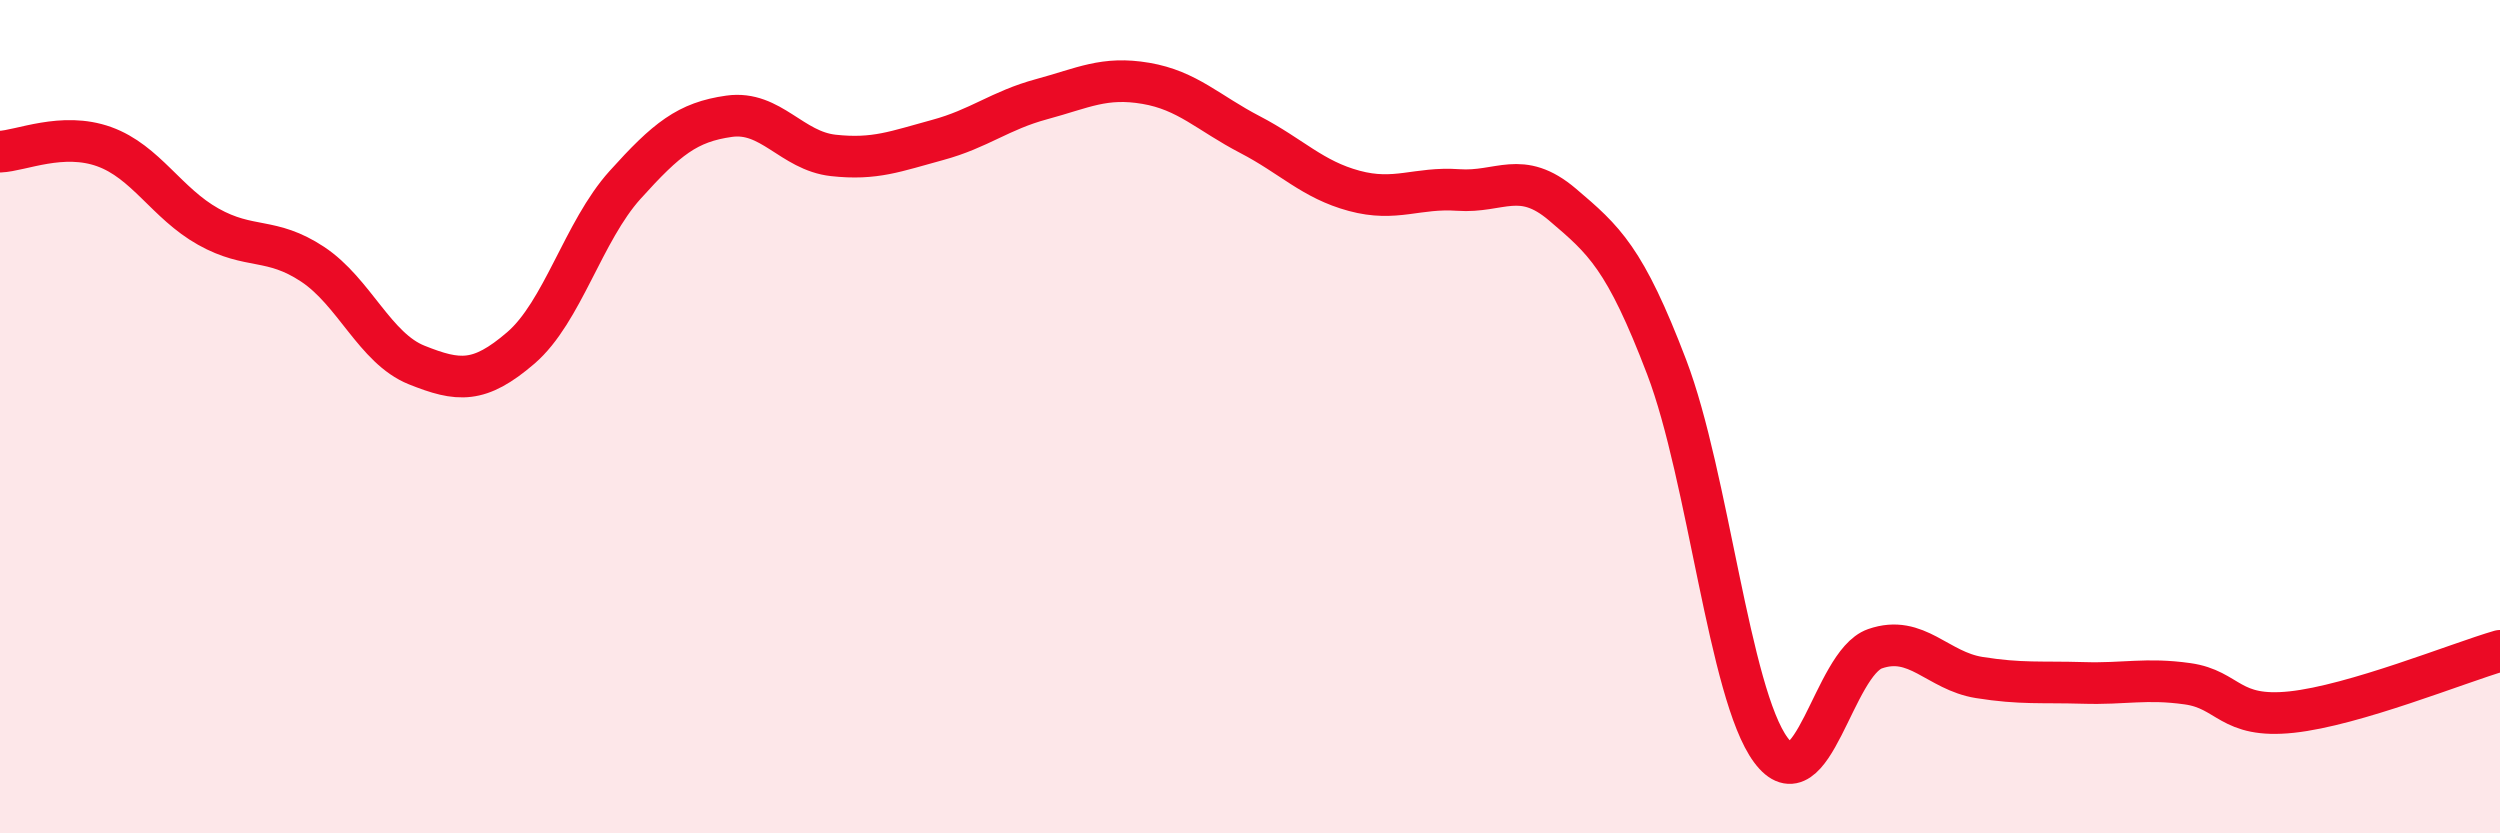
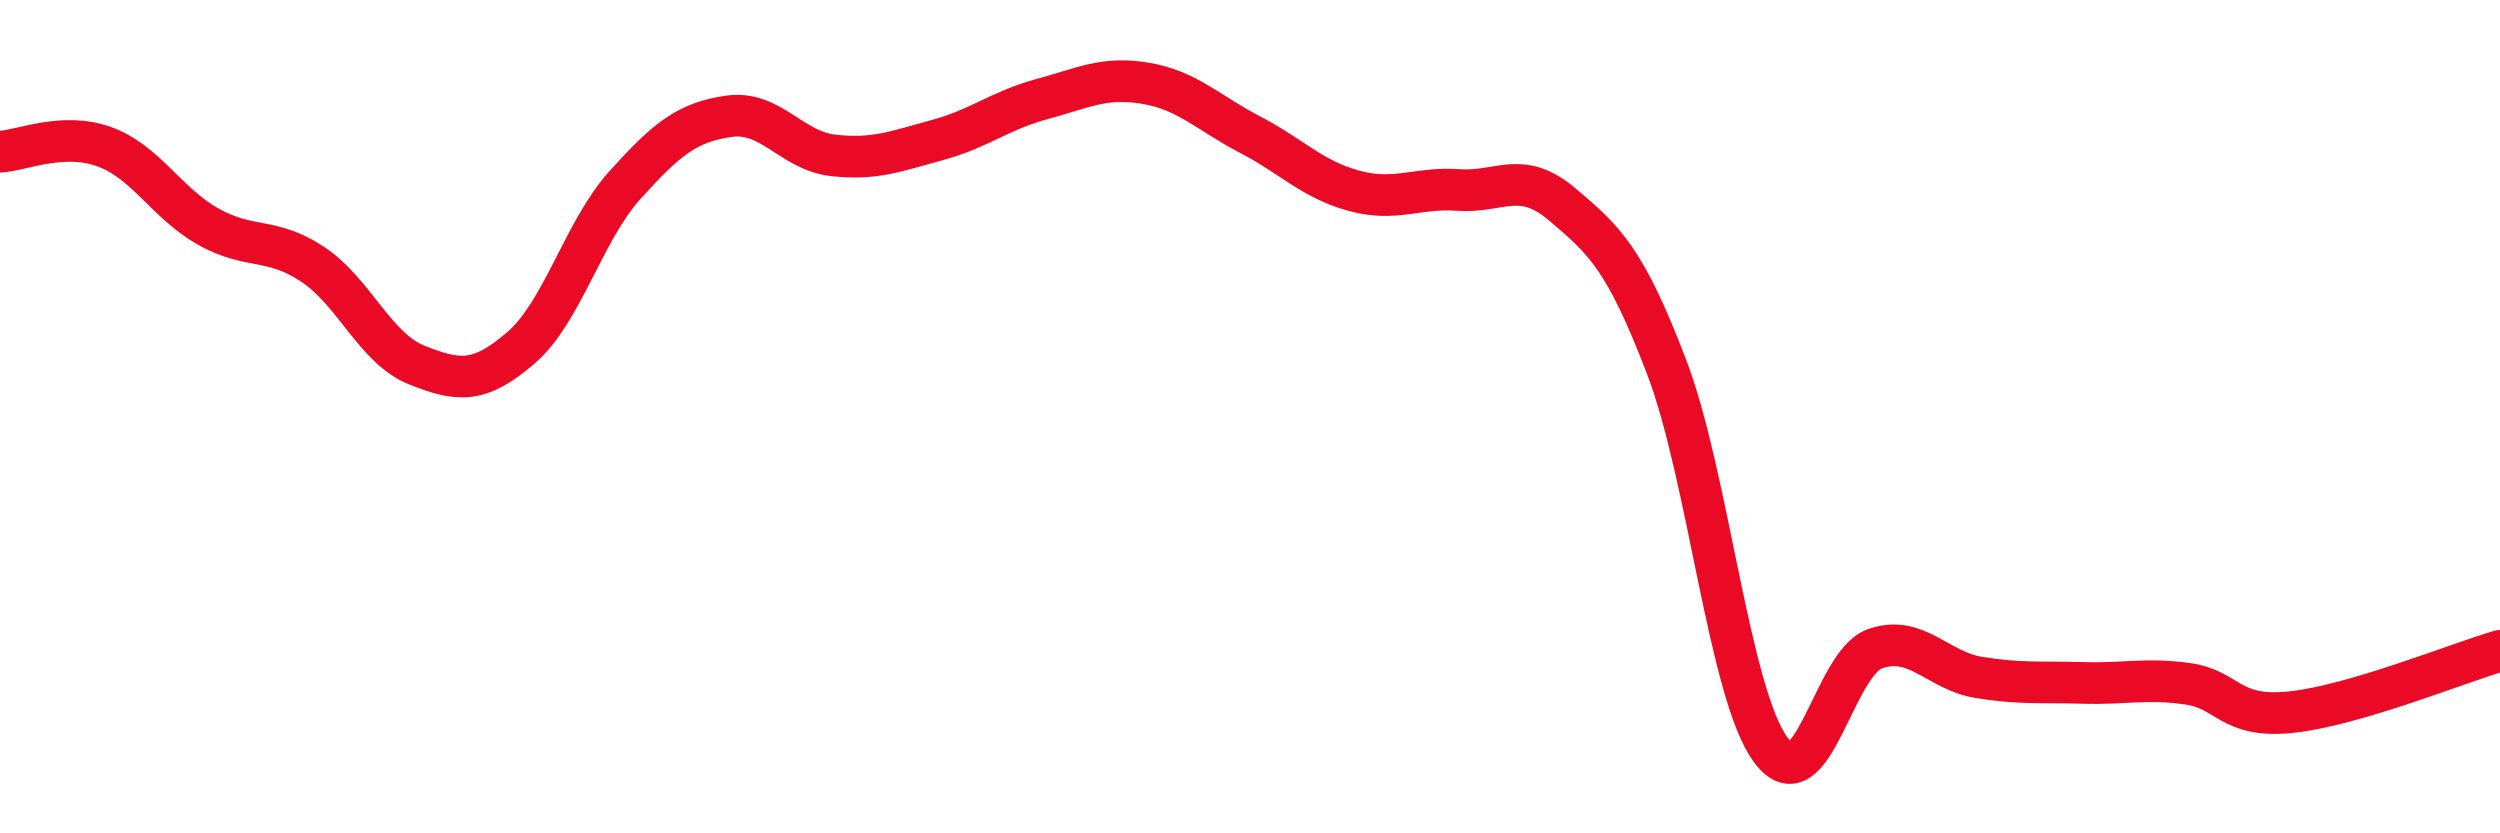
<svg xmlns="http://www.w3.org/2000/svg" width="60" height="20" viewBox="0 0 60 20">
-   <path d="M 0,3.64 C 0.5,3.62 1.5,3.16 2.5,3.52 C 3.5,3.88 4,4.88 5,5.44 C 6,6 6.5,5.68 7.5,6.34 C 8.5,7 9,8.36 10,8.76 C 11,9.16 11.5,9.21 12.5,8.35 C 13.5,7.49 14,5.55 15,4.44 C 16,3.33 16.5,2.93 17.5,2.79 C 18.5,2.65 19,3.62 20,3.73 C 21,3.84 21.5,3.63 22.5,3.36 C 23.5,3.09 24,2.65 25,2.38 C 26,2.11 26.5,1.83 27.5,2 C 28.5,2.17 29,2.71 30,3.23 C 31,3.75 31.5,4.31 32.5,4.58 C 33.5,4.85 34,4.49 35,4.56 C 36,4.63 36.5,4.06 37.5,4.91 C 38.5,5.76 39,6.19 40,8.81 C 41,11.43 41.5,16.65 42.5,18 C 43.5,19.35 44,15.92 45,15.57 C 46,15.22 46.5,16.1 47.5,16.26 C 48.5,16.42 49,16.36 50,16.39 C 51,16.42 51.5,16.27 52.5,16.41 C 53.5,16.55 53.5,17.25 55,17.09 C 56.5,16.93 59,15.91 60,15.62L60 20L0 20Z" fill="#EB0A25" opacity="0.1" stroke-linecap="round" stroke-linejoin="round" />
  <path d="M 0,3.64 C 0.5,3.62 1.5,3.16 2.5,3.52 C 3.5,3.88 4,4.88 5,5.44 C 6,6 6.5,5.68 7.5,6.34 C 8.5,7 9,8.36 10,8.76 C 11,9.16 11.5,9.21 12.5,8.35 C 13.5,7.49 14,5.55 15,4.44 C 16,3.33 16.5,2.93 17.5,2.79 C 18.5,2.65 19,3.62 20,3.73 C 21,3.84 21.5,3.63 22.5,3.36 C 23.5,3.09 24,2.65 25,2.38 C 26,2.11 26.5,1.83 27.5,2 C 28.5,2.17 29,2.71 30,3.23 C 31,3.75 31.5,4.31 32.5,4.58 C 33.5,4.85 34,4.49 35,4.56 C 36,4.63 36.5,4.06 37.5,4.91 C 38.5,5.76 39,6.19 40,8.81 C 41,11.43 41.5,16.65 42.5,18 C 43.5,19.35 44,15.92 45,15.57 C 46,15.22 46.5,16.1 47.5,16.26 C 48.5,16.42 49,16.36 50,16.39 C 51,16.42 51.5,16.27 52.5,16.41 C 53.5,16.55 53.5,17.25 55,17.09 C 56.5,16.93 59,15.91 60,15.62" stroke="#EB0A25" stroke-width="1" fill="none" stroke-linecap="round" stroke-linejoin="round" />
</svg>